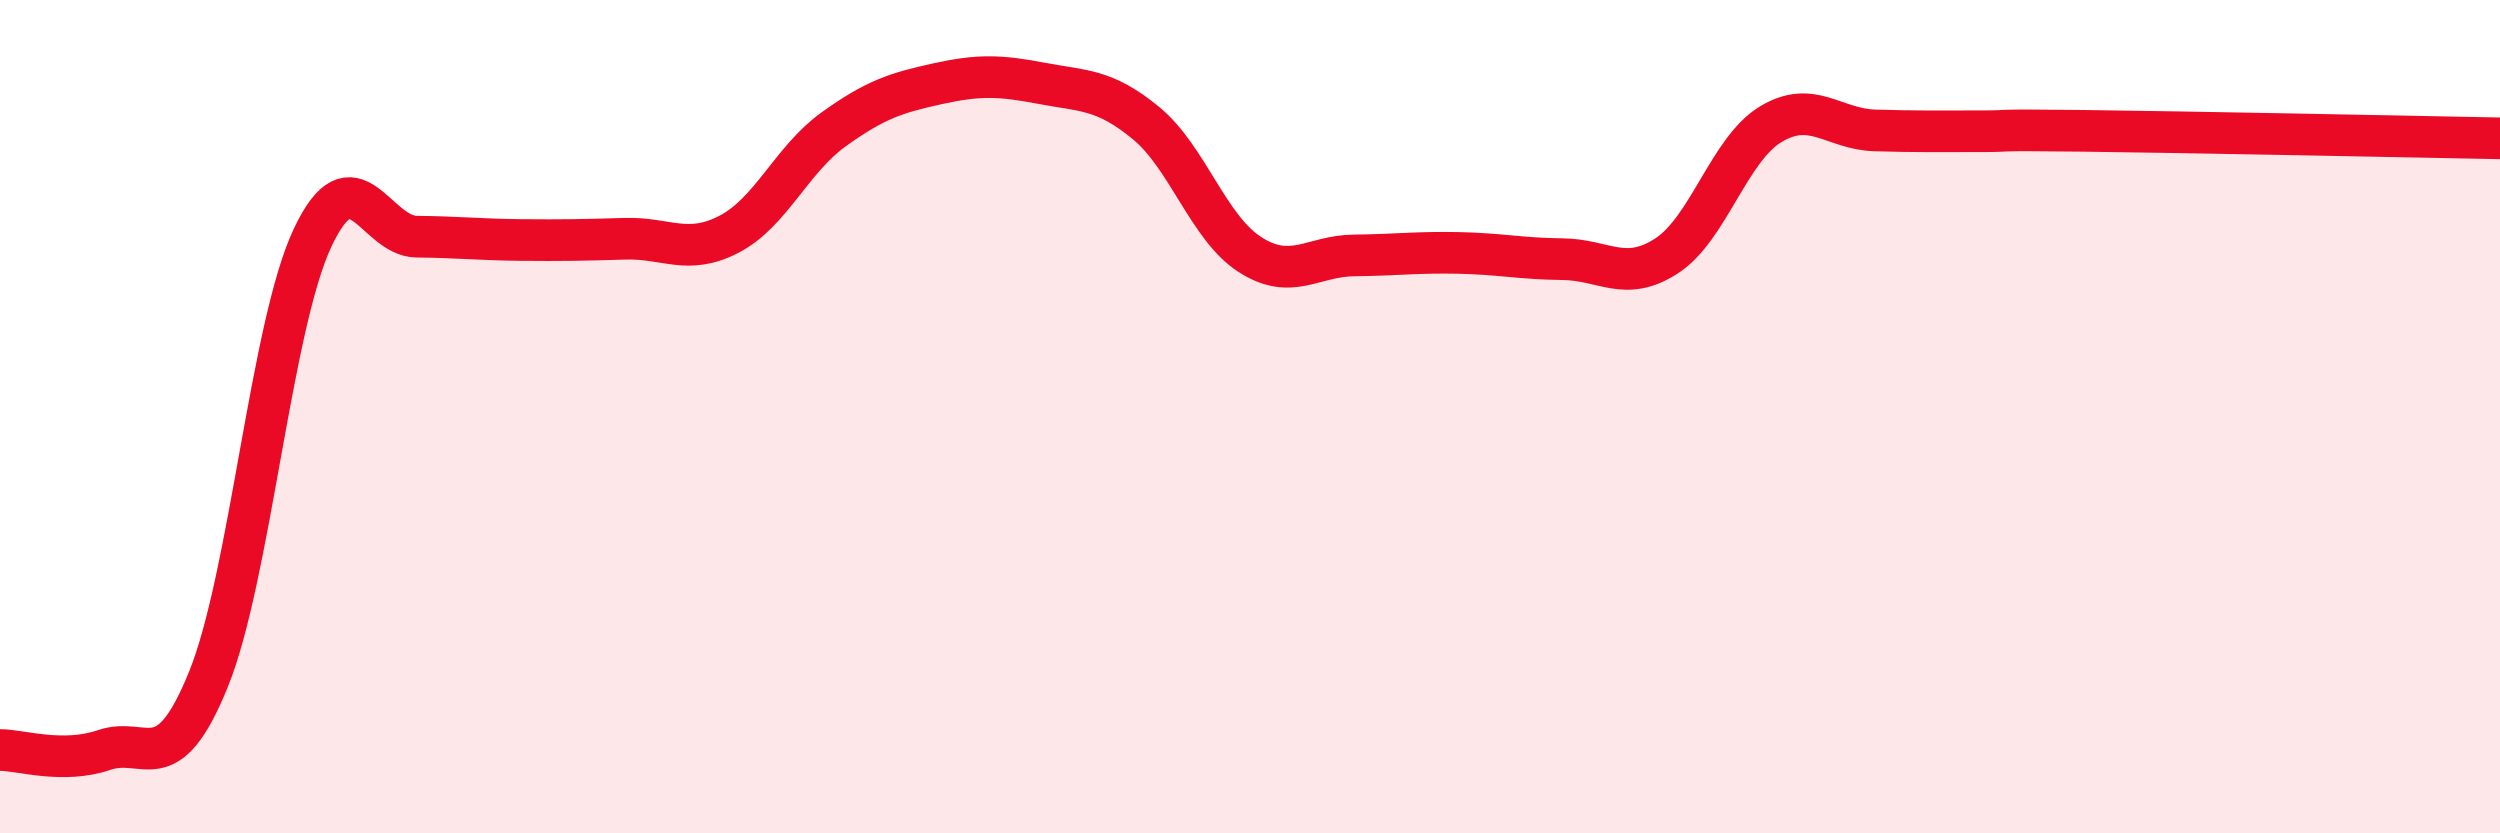
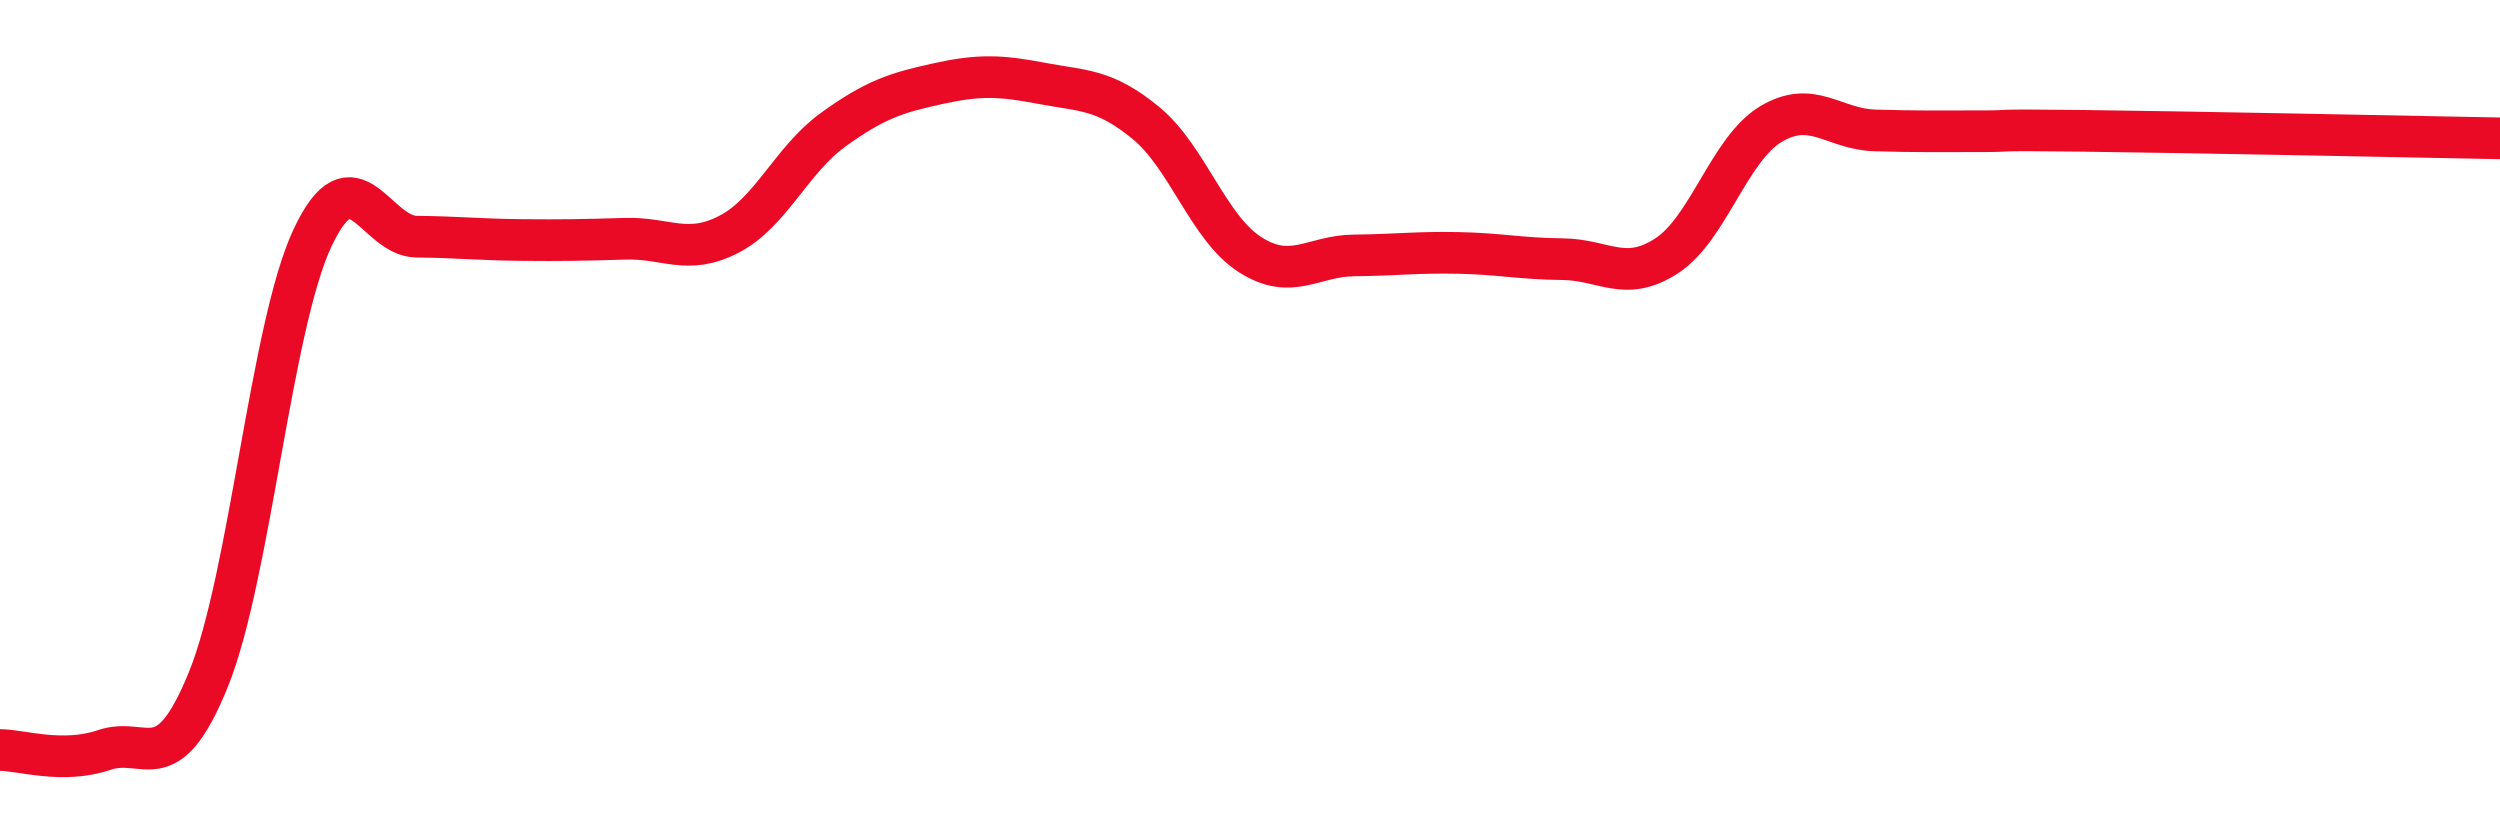
<svg xmlns="http://www.w3.org/2000/svg" width="60" height="20" viewBox="0 0 60 20">
-   <path d="M 0,18 C 0.5,18 1.5,18.34 2.5,18 C 3.5,17.66 4,18.77 5,16.31 C 6,13.85 6.5,7.84 7.5,5.71 C 8.5,3.58 9,5.67 10,5.68 C 11,5.69 11.5,5.75 12.5,5.76 C 13.5,5.77 14,5.76 15,5.73 C 16,5.7 16.5,6.14 17.5,5.62 C 18.5,5.1 19,3.83 20,3.11 C 21,2.39 21.5,2.23 22.5,2.01 C 23.5,1.79 24,1.81 25,2 C 26,2.19 26.5,2.13 27.5,2.95 C 28.5,3.77 29,5.47 30,6.11 C 31,6.75 31.5,6.14 32.5,6.13 C 33.5,6.12 34,6.05 35,6.07 C 36,6.09 36.5,6.21 37.5,6.22 C 38.5,6.23 39,6.79 40,6.14 C 41,5.49 41.5,3.58 42.5,2.98 C 43.5,2.38 44,3.1 45,3.13 C 46,3.16 46.5,3.15 47.5,3.15 C 48.5,3.15 47.5,3.11 50,3.14 C 52.5,3.17 58,3.28 60,3.32L60 20L0 20Z" fill="#EB0A25" opacity="0.1" stroke-linecap="round" stroke-linejoin="round" />
  <path d="M 0,18 C 0.5,18 1.5,18.34 2.5,18 C 3.5,17.66 4,18.77 5,16.31 C 6,13.85 6.5,7.84 7.5,5.71 C 8.5,3.58 9,5.67 10,5.68 C 11,5.69 11.5,5.75 12.5,5.76 C 13.5,5.77 14,5.76 15,5.73 C 16,5.7 16.5,6.14 17.5,5.62 C 18.5,5.1 19,3.83 20,3.11 C 21,2.39 21.5,2.23 22.5,2.01 C 23.5,1.79 24,1.81 25,2 C 26,2.19 26.5,2.13 27.5,2.95 C 28.5,3.77 29,5.47 30,6.11 C 31,6.75 31.5,6.14 32.5,6.13 C 33.5,6.12 34,6.05 35,6.07 C 36,6.09 36.5,6.21 37.5,6.22 C 38.5,6.23 39,6.79 40,6.14 C 41,5.49 41.5,3.58 42.5,2.98 C 43.5,2.38 44,3.1 45,3.13 C 46,3.16 46.5,3.15 47.5,3.15 C 48.5,3.15 47.5,3.11 50,3.14 C 52.5,3.17 58,3.28 60,3.32" stroke="#EB0A25" stroke-width="1" fill="none" stroke-linecap="round" stroke-linejoin="round" />
</svg>